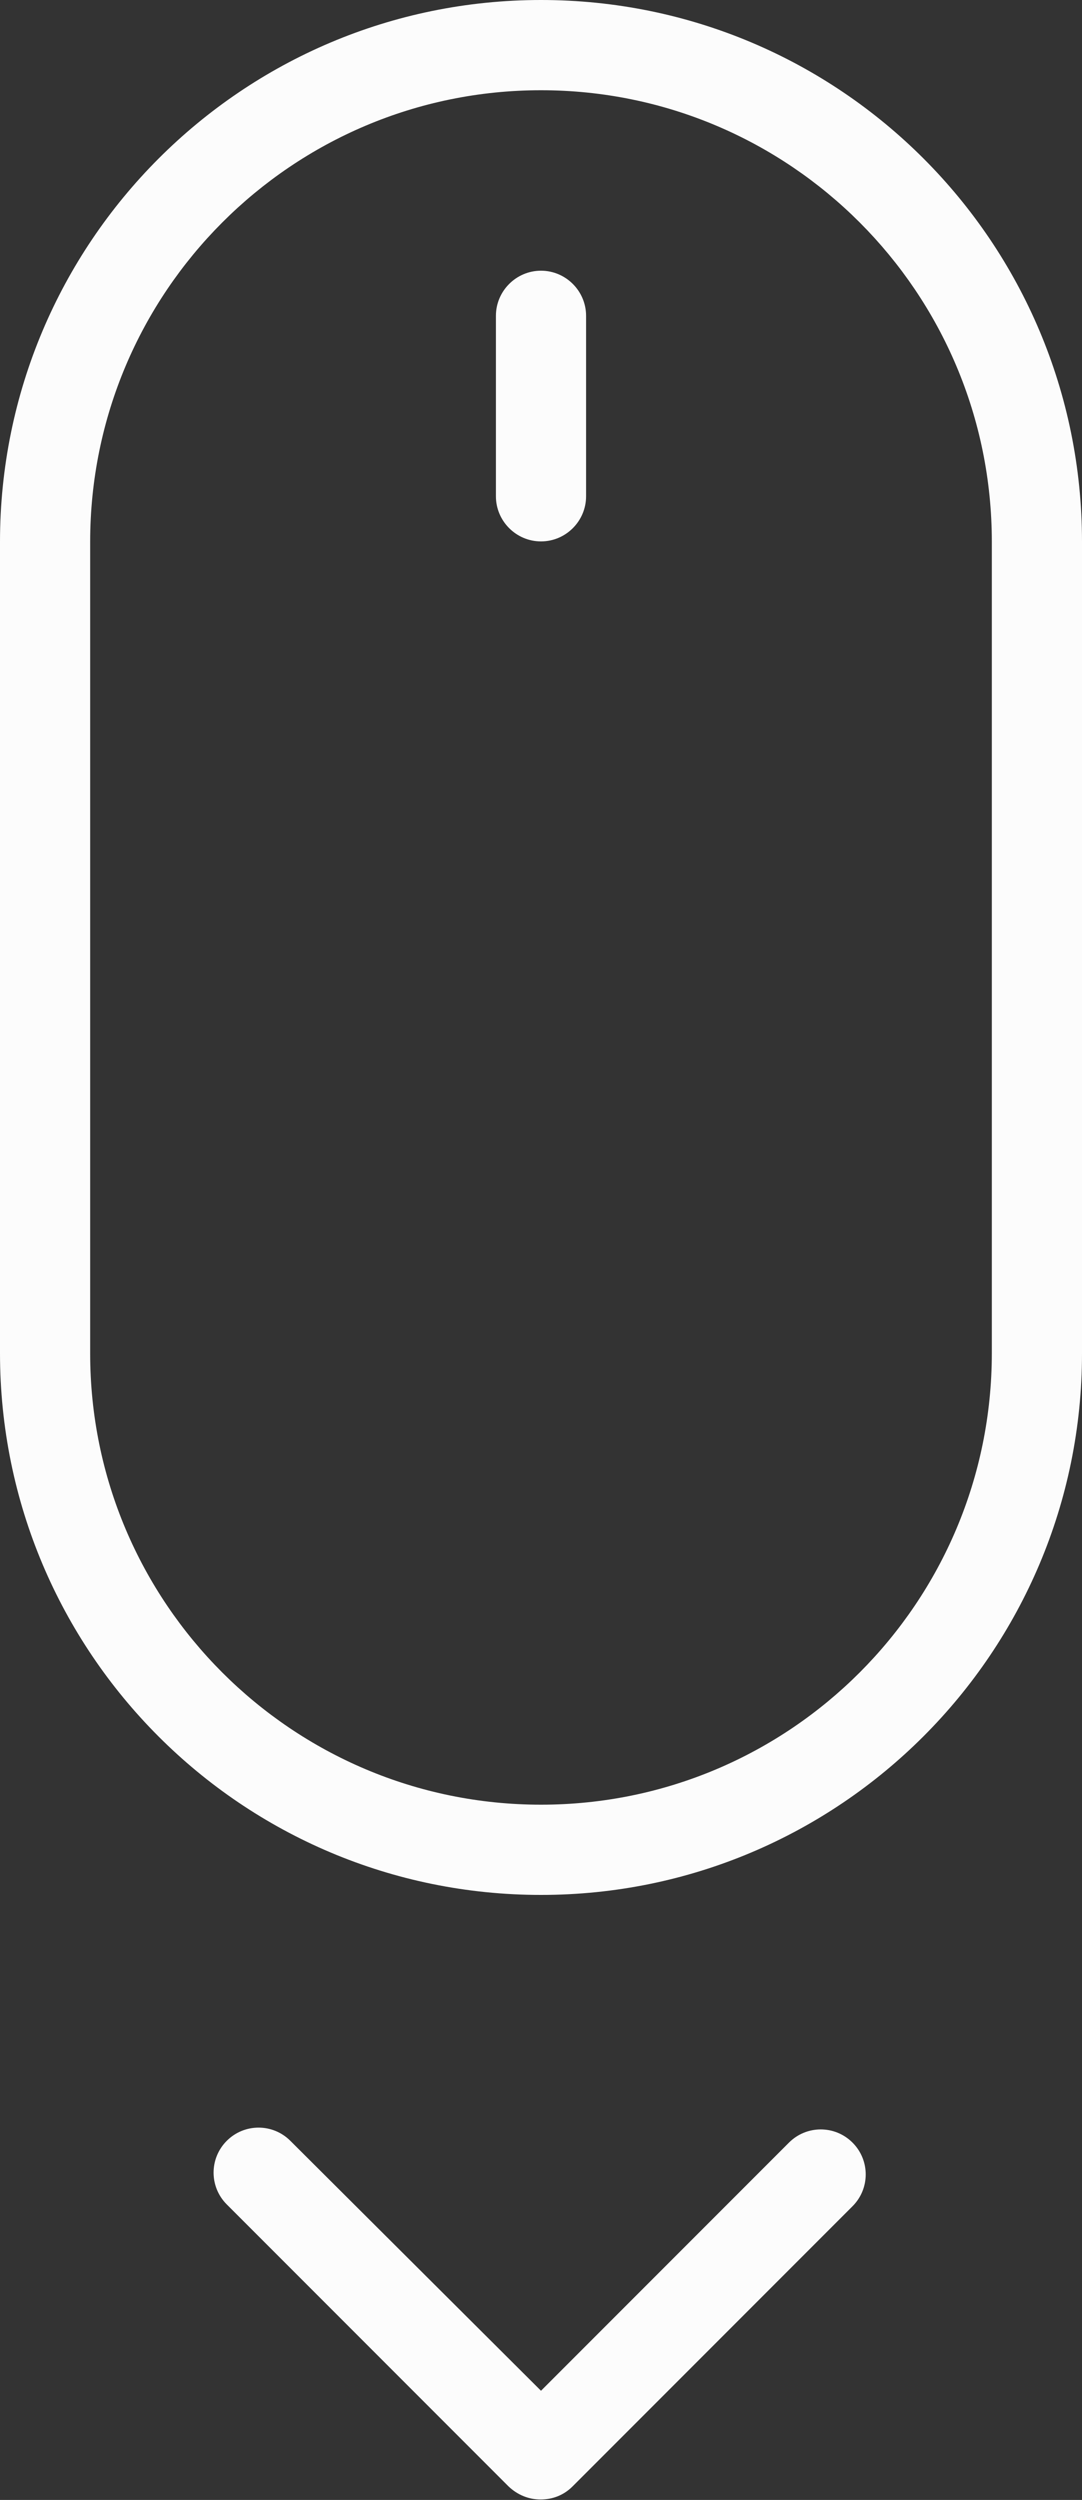
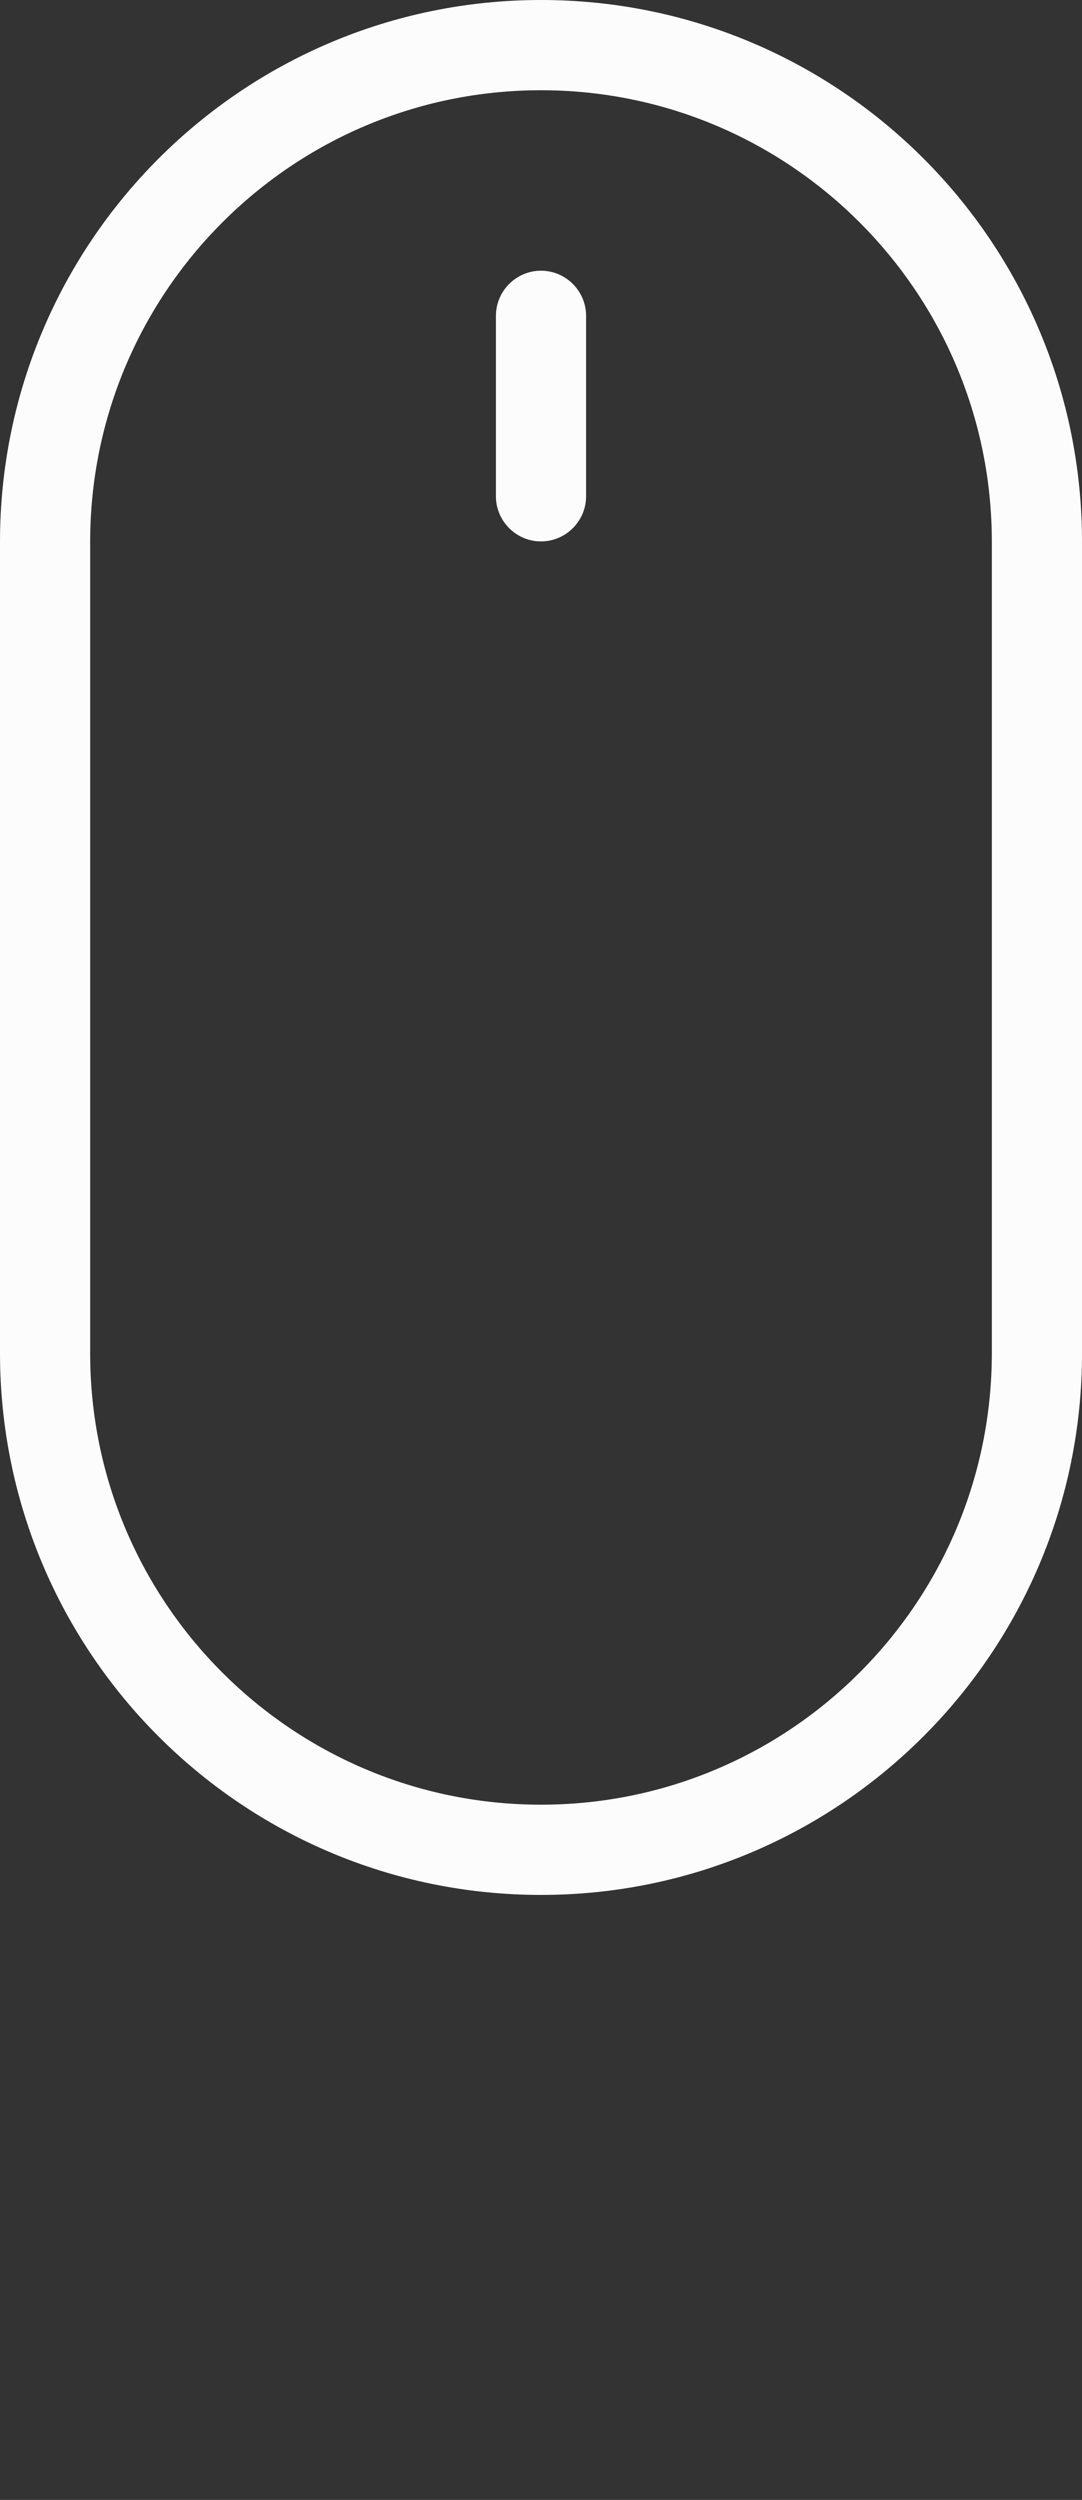
<svg xmlns="http://www.w3.org/2000/svg" version="1.1" id="Calque_1" x="0px" y="0px" viewBox="0 0 24 55.41" style="enable-background:new 0 0 24 55.41;" xml:space="preserve">
  <rect x="0" y="0" width="24" height="55.41" fill="#333333" stroke="none" />
  <style type="text/css">
	.st0{fill-rule:evenodd;clip-rule:evenodd;fill:#FCFCFC;}
</style>
  <desc>Created with Sketch.</desc>
  <g>
    <g>
      <path class="st0" d="M2,12.01L2,12.01v17.99C2,35.52,6.48,40,12,40c5.52,0,10-4.48,10-10.01V12.01C22,6.48,17.52,2,12,2    C6.48,2,2,6.48,2,12.01L2,12.01z M0,12.01C0,5.38,5.37,0,12,0c6.63,0,12,5.37,12,12.01v17.99C24,36.62,18.63,42,12,42    C5.37,42,0,36.63,0,29.99V12.01L0,12.01z" />
      <path class="st0" d="M11,7v4c0,0.55,0.45,1,1,1s1-0.45,1-1V7c0-0.55-0.45-1-1-1S11,6.45,11,7L11,7z" />
-       <path class="st0" d="M12,52.99l5.5-5.5c0.39-0.39,1.02-0.39,1.41,0s0.39,1.02,0,1.41l-6.21,6.21c-0.2,0.2-0.45,0.29-0.71,0.29    s-0.51-0.1-0.71-0.29l-6.25-6.25c-0.39-0.39-0.39-1.02,0-1.41c0.39-0.39,1.02-0.39,1.41,0L12,52.99z" />
    </g>
  </g>
</svg>